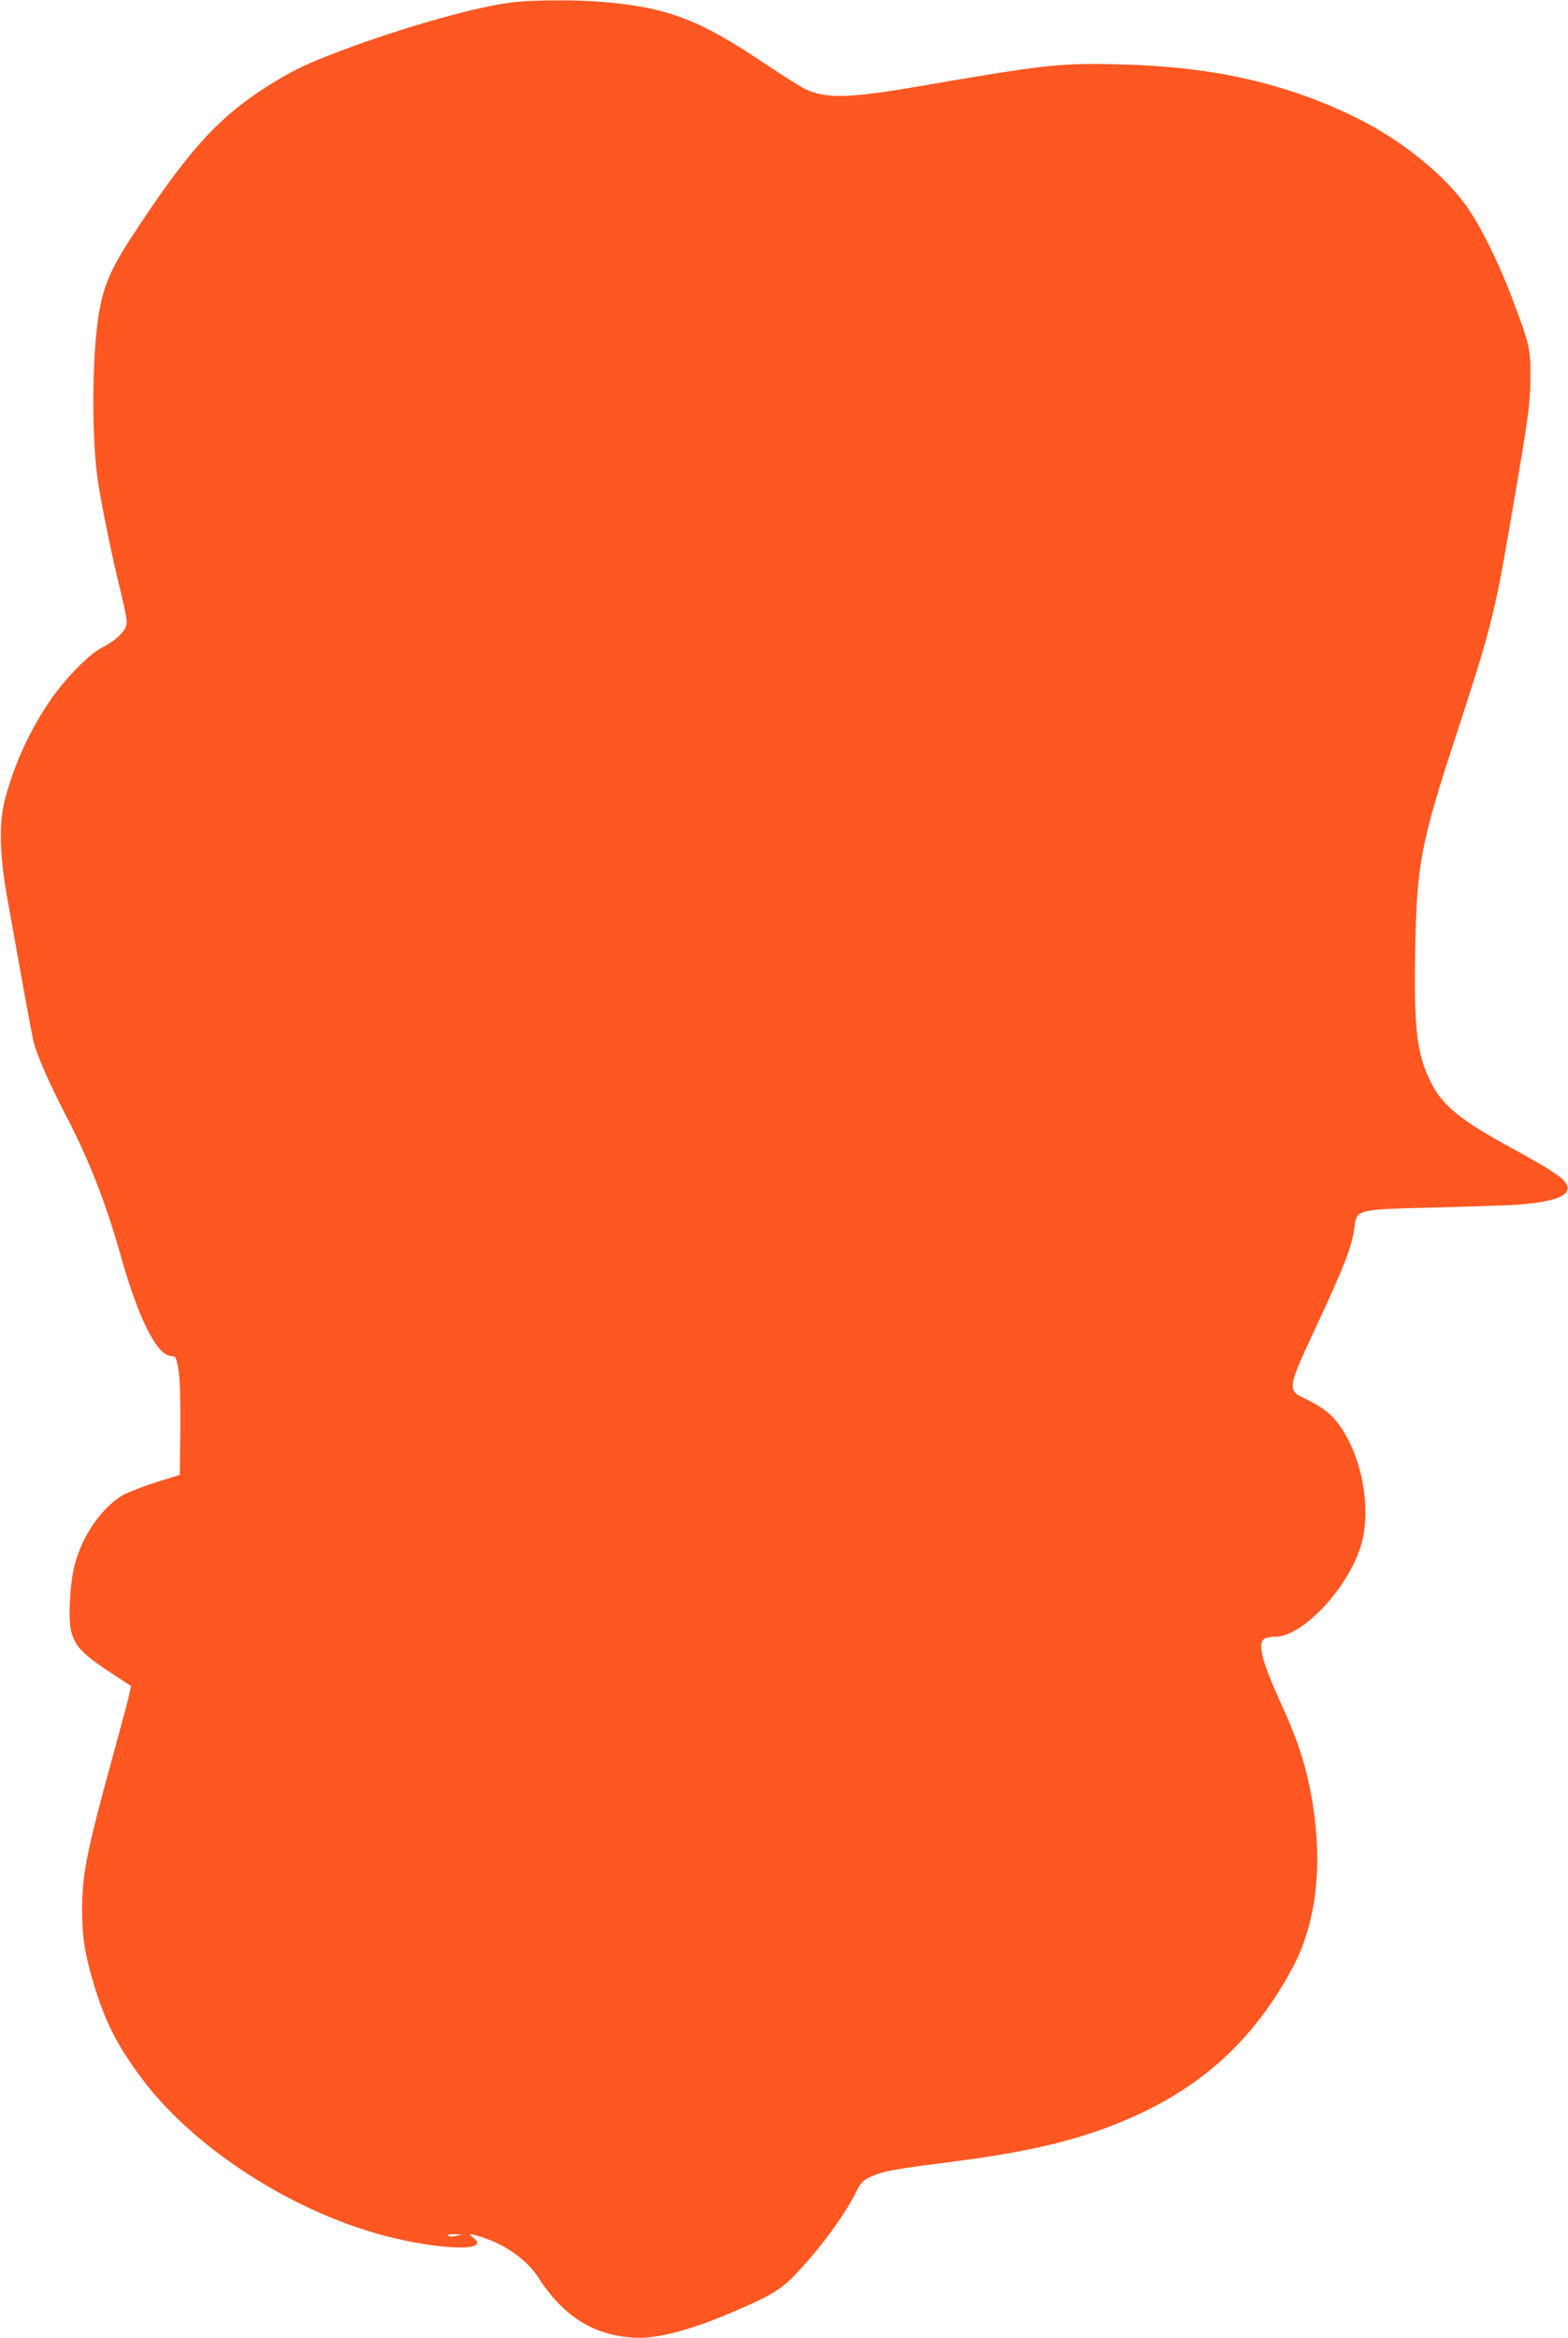
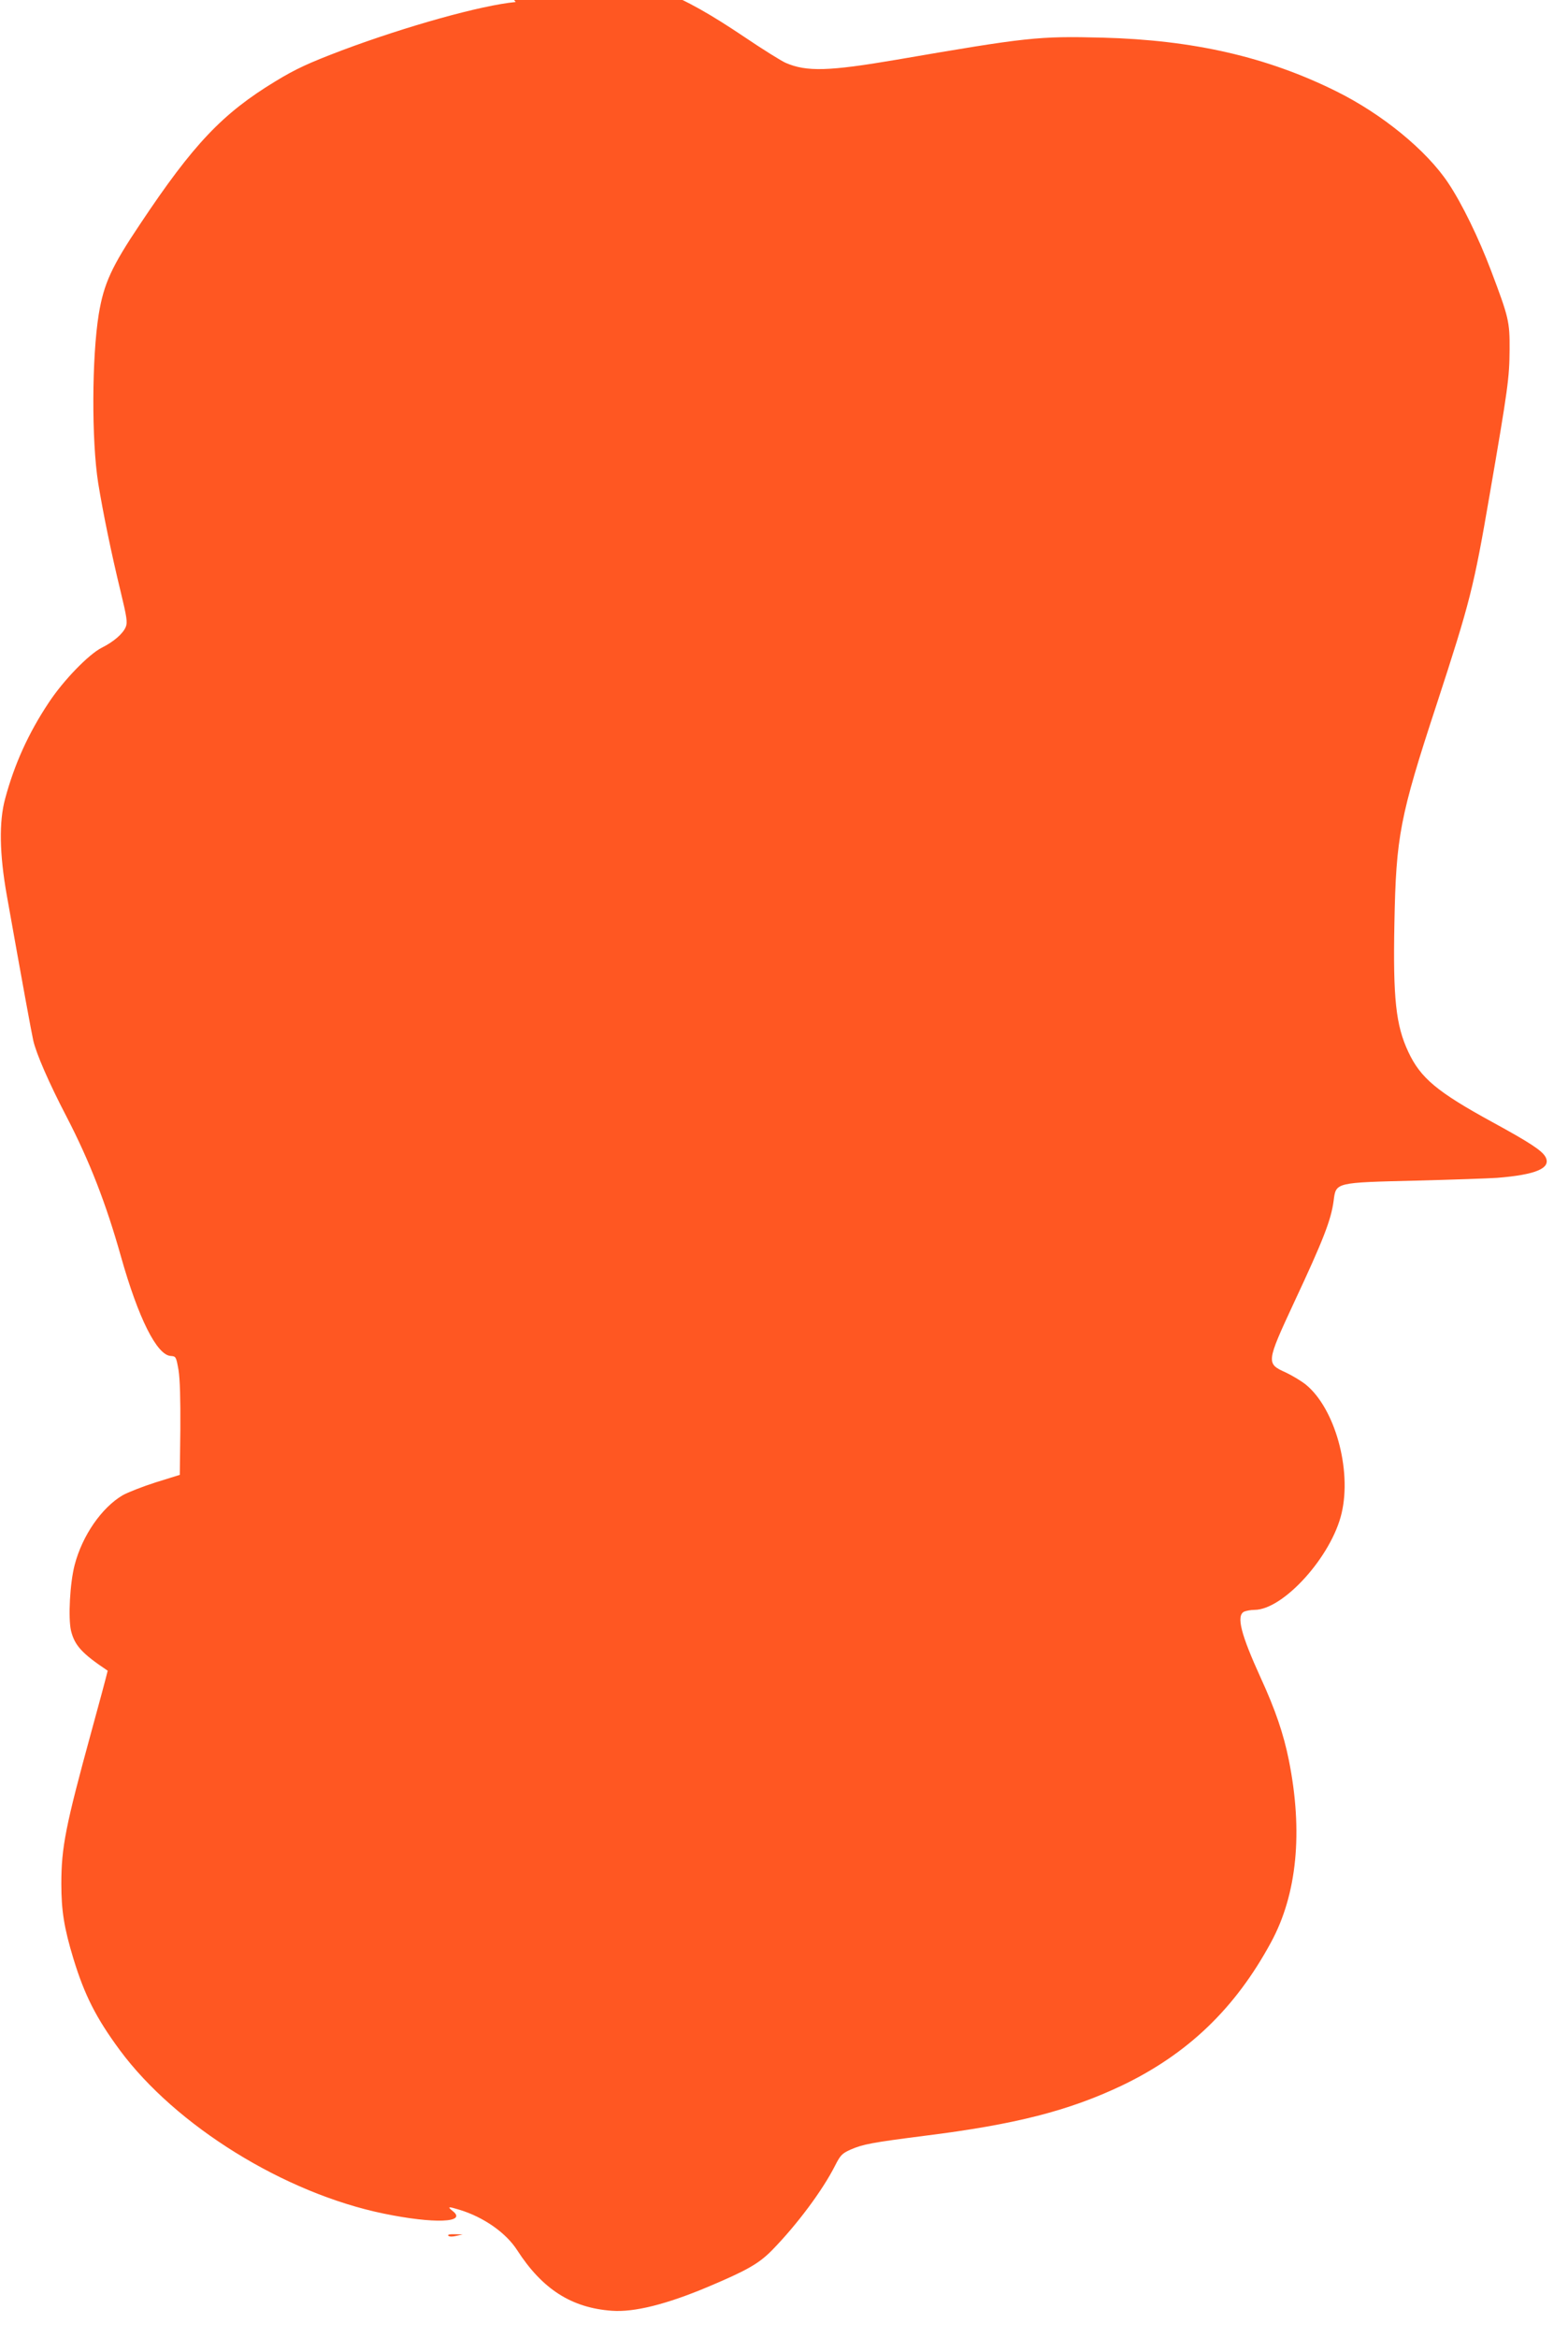
<svg xmlns="http://www.w3.org/2000/svg" version="1.0" width="859pt" height="1280pt" viewBox="0 0 859 1280" preserveAspectRatio="xMidYMid meet">
  <g transform="translate(0,1280) scale(0.1,-0.1)" fill="#ff5722" stroke="none">
-     <path d="M2825 12789 c-190 -18 -600 -133 -950 -264 -187 -71 -254 -102 -366 -170 -290 -176 -449 -343 -741 -781 -157 -234 -199 -326 -227 -494 -38 -235 -40 -691 -3 -925 26 -159 70 -376 123 -594 34 -140 38 -169 28 -193 -15 -37 -67 -82 -132 -114 -72 -37 -209 -178 -289 -299 -112 -168 -189 -338 -240 -528 -34 -126 -31 -301 9 -527 87 -489 135 -750 145 -795 16 -72 86 -233 183 -419 125 -241 216 -474 298 -766 95 -336 196 -538 272 -543 29 -2 30 -4 43 -77 8 -50 11 -159 10 -324 l-3 -250 -132 -41 c-72 -23 -153 -55 -180 -70 -116 -68 -222 -221 -264 -382 -26 -99 -36 -291 -20 -360 20 -81 60 -125 201 -219 l128 -84 -14 -63 c-8 -34 -48 -183 -89 -332 -142 -518 -165 -635 -165 -835 0 -146 15 -241 66 -409 61 -200 125 -326 255 -502 307 -414 901 -782 1445 -894 276 -57 460 -50 378 14 -31 25 -25 26 37 7 132 -40 255 -126 316 -221 138 -214 298 -316 519 -332 122 -9 299 35 529 132 213 90 276 126 349 200 136 139 277 328 345 463 29 57 38 66 84 87 69 30 118 39 407 76 497 62 789 137 1080 275 361 173 621 422 817 784 143 263 176 605 98 996 -29 145 -75 279 -154 451 -109 239 -135 340 -92 363 11 5 37 10 58 10 158 1 422 293 477 530 56 239 -37 573 -196 703 -25 20 -75 50 -111 67 -107 48 -106 55 45 380 163 348 204 455 218 559 13 102 6 100 455 111 198 5 396 12 440 15 214 17 298 53 266 114 -19 35 -84 78 -291 191 -302 165 -394 241 -461 385 -68 145 -84 291 -76 704 9 475 29 582 231 1197 184 563 204 643 290 1144 102 591 109 645 110 800 1 153 -5 176 -101 430 -68 180 -160 369 -235 481 -119 179 -361 377 -613 502 -381 189 -784 281 -1282 294 -352 9 -412 2 -1128 -121 -370 -63 -492 -67 -607 -17 -23 10 -126 74 -228 143 -364 244 -535 308 -895 338 -137 11 -353 11 -470 -1z m-325 -12229 c-20 -5 -39 -5 -44 1 -6 5 7 9 35 8 l44 -1 -35 -8z" />
+     <path d="M2825 12789 c-190 -18 -600 -133 -950 -264 -187 -71 -254 -102 -366 -170 -290 -176 -449 -343 -741 -781 -157 -234 -199 -326 -227 -494 -38 -235 -40 -691 -3 -925 26 -159 70 -376 123 -594 34 -140 38 -169 28 -193 -15 -37 -67 -82 -132 -114 -72 -37 -209 -178 -289 -299 -112 -168 -189 -338 -240 -528 -34 -126 -31 -301 9 -527 87 -489 135 -750 145 -795 16 -72 86 -233 183 -419 125 -241 216 -474 298 -766 95 -336 196 -538 272 -543 29 -2 30 -4 43 -77 8 -50 11 -159 10 -324 l-3 -250 -132 -41 c-72 -23 -153 -55 -180 -70 -116 -68 -222 -221 -264 -382 -26 -99 -36 -291 -20 -360 20 -81 60 -125 201 -219 c-8 -34 -48 -183 -89 -332 -142 -518 -165 -635 -165 -835 0 -146 15 -241 66 -409 61 -200 125 -326 255 -502 307 -414 901 -782 1445 -894 276 -57 460 -50 378 14 -31 25 -25 26 37 7 132 -40 255 -126 316 -221 138 -214 298 -316 519 -332 122 -9 299 35 529 132 213 90 276 126 349 200 136 139 277 328 345 463 29 57 38 66 84 87 69 30 118 39 407 76 497 62 789 137 1080 275 361 173 621 422 817 784 143 263 176 605 98 996 -29 145 -75 279 -154 451 -109 239 -135 340 -92 363 11 5 37 10 58 10 158 1 422 293 477 530 56 239 -37 573 -196 703 -25 20 -75 50 -111 67 -107 48 -106 55 45 380 163 348 204 455 218 559 13 102 6 100 455 111 198 5 396 12 440 15 214 17 298 53 266 114 -19 35 -84 78 -291 191 -302 165 -394 241 -461 385 -68 145 -84 291 -76 704 9 475 29 582 231 1197 184 563 204 643 290 1144 102 591 109 645 110 800 1 153 -5 176 -101 430 -68 180 -160 369 -235 481 -119 179 -361 377 -613 502 -381 189 -784 281 -1282 294 -352 9 -412 2 -1128 -121 -370 -63 -492 -67 -607 -17 -23 10 -126 74 -228 143 -364 244 -535 308 -895 338 -137 11 -353 11 -470 -1z m-325 -12229 c-20 -5 -39 -5 -44 1 -6 5 7 9 35 8 l44 -1 -35 -8z" />
  </g>
</svg>